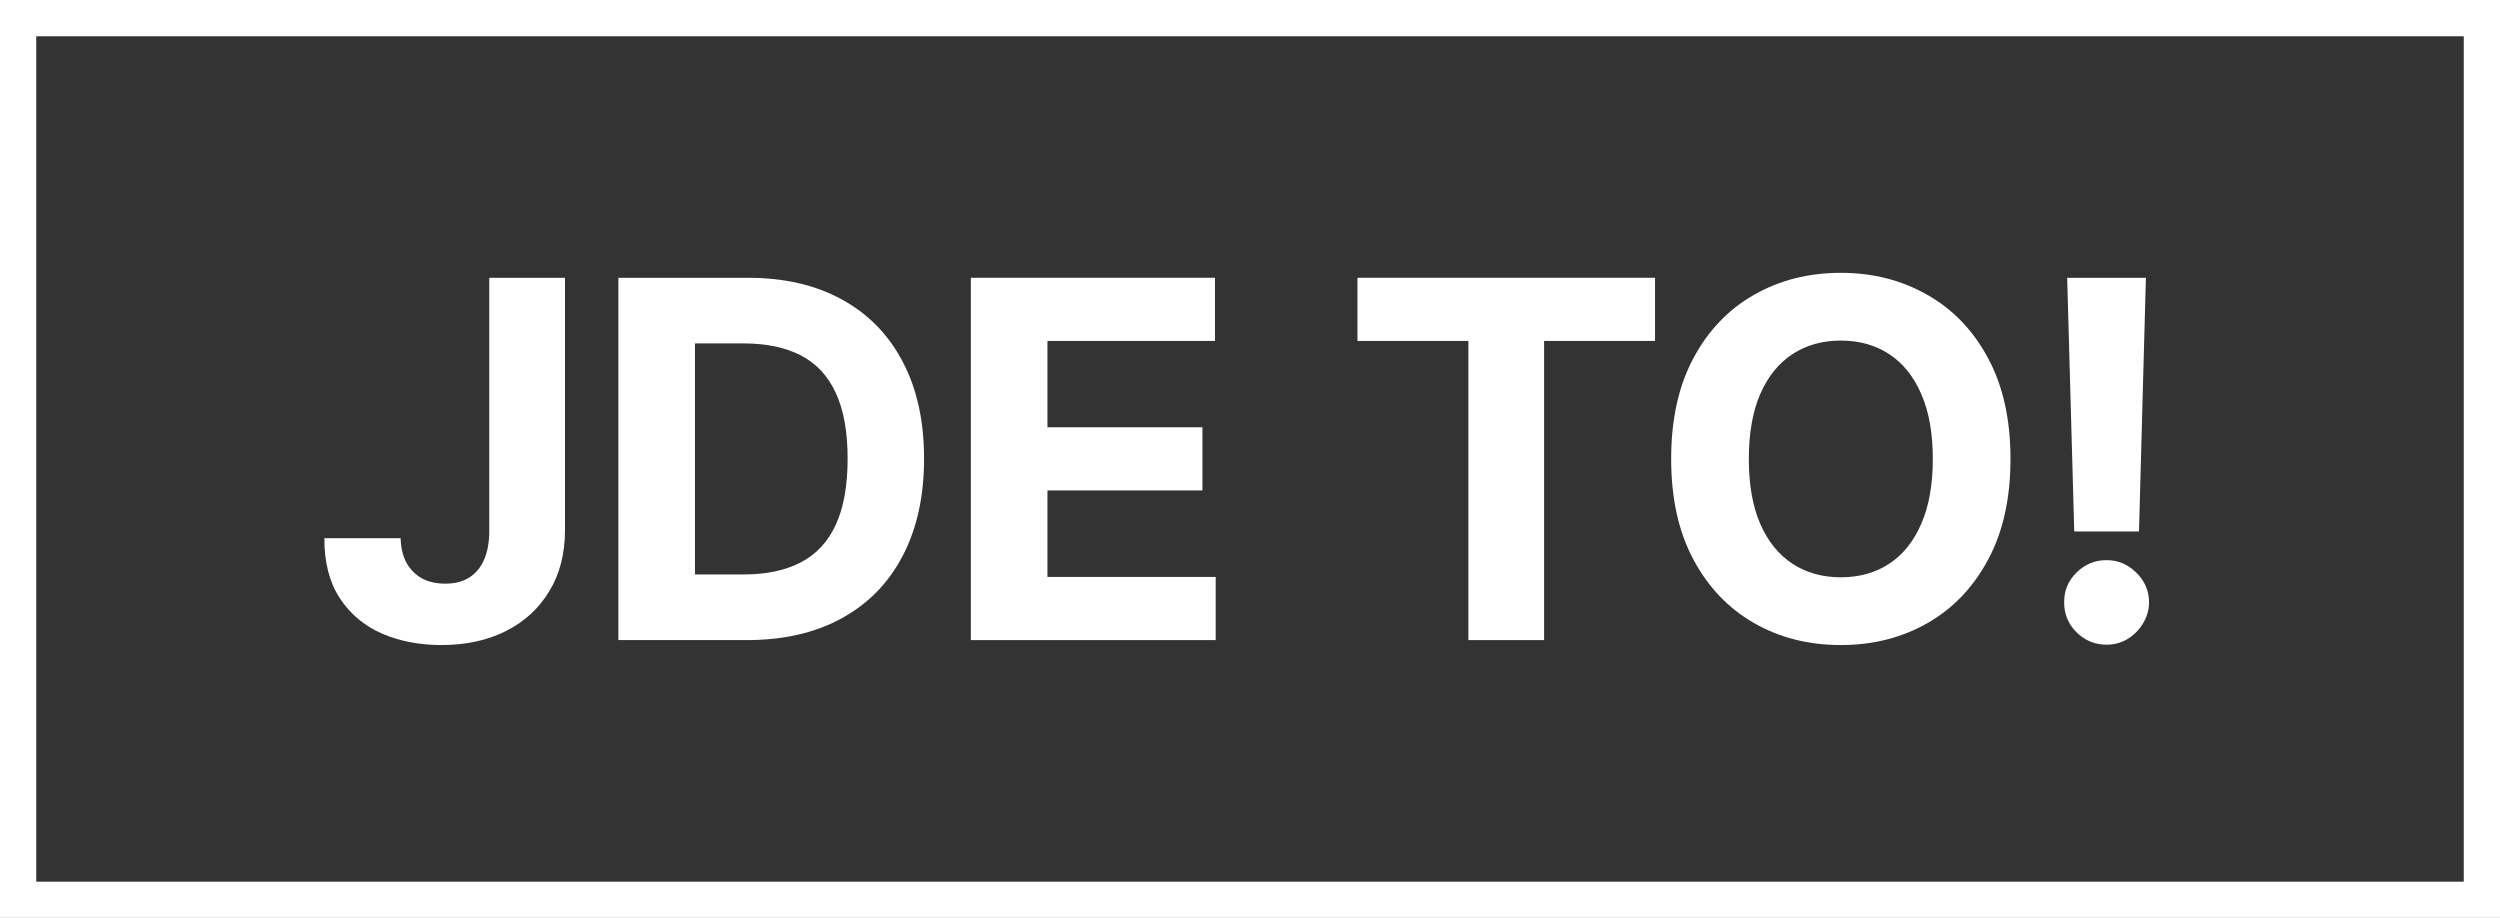
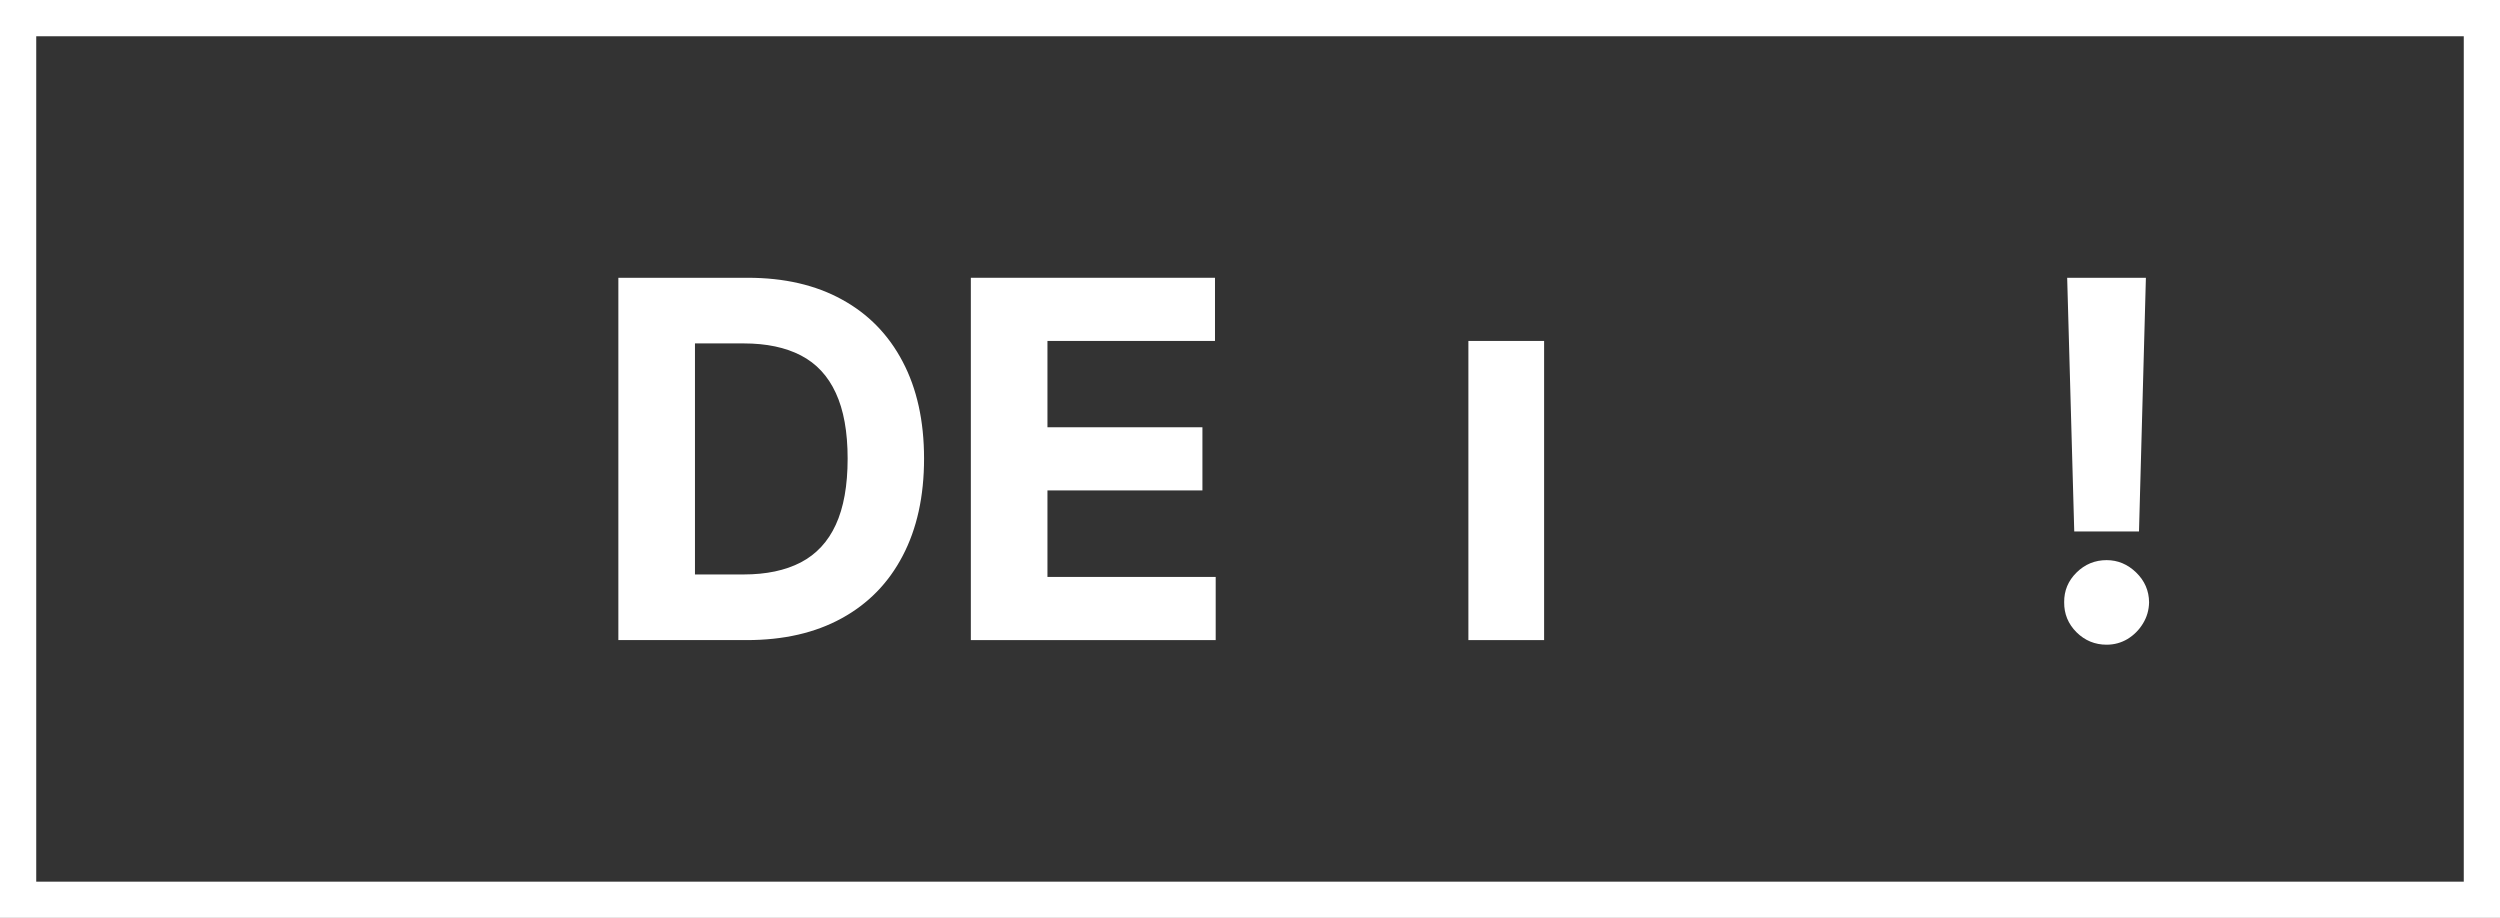
<svg xmlns="http://www.w3.org/2000/svg" width="100%" style="" viewBox="0 0 207 76" fill="none">
  <rect x="0" y="0" width="207" height="76" fill="#333333" stroke="none" />
  <rect x="1.5" y="1.5" width="204" height="73" stroke="white" stroke-width="3" />
  <path d="M177.68 23L177.109 44.006H171.748L171.162 23H177.68ZM174.428 53.381C173.462 53.381 172.631 53.039 171.938 52.355C171.245 51.662 170.903 50.832 170.913 49.865C170.903 48.908 171.245 48.088 171.938 47.404C172.631 46.721 173.462 46.379 174.428 46.379C175.356 46.379 176.171 46.721 176.875 47.404C177.578 48.088 177.934 48.908 177.944 49.865C177.934 50.51 177.763 51.101 177.431 51.638C177.109 52.165 176.684 52.59 176.157 52.912C175.629 53.225 175.053 53.381 174.428 53.381Z" fill="white" />
-   <path d="M166.468 38C166.468 41.272 165.848 44.055 164.608 46.35C163.377 48.645 161.697 50.398 159.569 51.608C157.449 52.81 155.067 53.41 152.42 53.41C149.754 53.41 147.362 52.805 145.242 51.594C143.123 50.383 141.448 48.63 140.218 46.335C138.987 44.04 138.372 41.262 138.372 38C138.372 34.728 138.987 31.945 140.218 29.65C141.448 27.355 143.123 25.607 145.242 24.406C147.362 23.195 149.754 22.59 152.42 22.59C155.067 22.59 157.449 23.195 159.569 24.406C161.697 25.607 163.377 27.355 164.608 29.65C165.848 31.945 166.468 34.728 166.468 38ZM160.037 38C160.037 35.881 159.72 34.094 159.085 32.639C158.46 31.184 157.576 30.08 156.434 29.328C155.291 28.576 153.953 28.2 152.42 28.2C150.887 28.2 149.549 28.576 148.406 29.328C147.264 30.08 146.375 31.184 145.74 32.639C145.115 34.094 144.803 35.881 144.803 38C144.803 40.119 145.115 41.906 145.74 43.361C146.375 44.816 147.264 45.92 148.406 46.672C149.549 47.424 150.887 47.8 152.42 47.8C153.953 47.8 155.291 47.424 156.434 46.672C157.576 45.92 158.46 44.816 159.085 43.361C159.72 41.906 160.037 40.119 160.037 38Z" fill="white" />
-   <path d="M112.398 28.23V23H137.037V28.23H127.852V53H121.583V28.23H112.398Z" fill="white" />
+   <path d="M112.398 28.23V23V28.23H127.852V53H121.583V28.23H112.398Z" fill="white" />
  <path d="M80.386 53V23H100.601V28.23H86.729V35.378H99.561V40.607H86.729V47.77H100.659V53H80.386Z" fill="white" />
  <path d="M61.835 53H51.2V23H61.922C64.94 23 67.538 23.601 69.716 24.802C71.893 25.993 73.568 27.707 74.74 29.943C75.921 32.18 76.512 34.855 76.512 37.971C76.512 41.096 75.921 43.781 74.74 46.027C73.568 48.273 71.883 49.997 69.686 51.198C67.499 52.399 64.882 53 61.835 53ZM57.543 47.565H61.571C63.446 47.565 65.023 47.233 66.302 46.569C67.591 45.895 68.558 44.855 69.203 43.449C69.857 42.033 70.184 40.207 70.184 37.971C70.184 35.754 69.857 33.942 69.203 32.536C68.558 31.13 67.596 30.095 66.317 29.431C65.038 28.767 63.461 28.435 61.586 28.435H57.543V47.565Z" fill="white" />
-   <path d="M40.511 23H46.781V43.918C46.781 45.852 46.346 47.531 45.477 48.957C44.618 50.383 43.421 51.481 41.888 52.253C40.355 53.024 38.573 53.41 36.541 53.41C34.735 53.41 33.094 53.093 31.619 52.458C30.155 51.813 28.993 50.837 28.133 49.528C27.274 48.21 26.849 46.555 26.859 44.562H33.172C33.192 45.353 33.353 46.032 33.656 46.599C33.968 47.155 34.393 47.585 34.93 47.888C35.477 48.181 36.121 48.327 36.864 48.327C37.645 48.327 38.304 48.161 38.841 47.829C39.388 47.487 39.803 46.989 40.086 46.335C40.37 45.681 40.511 44.875 40.511 43.918V23Z" fill="white" />
</svg>